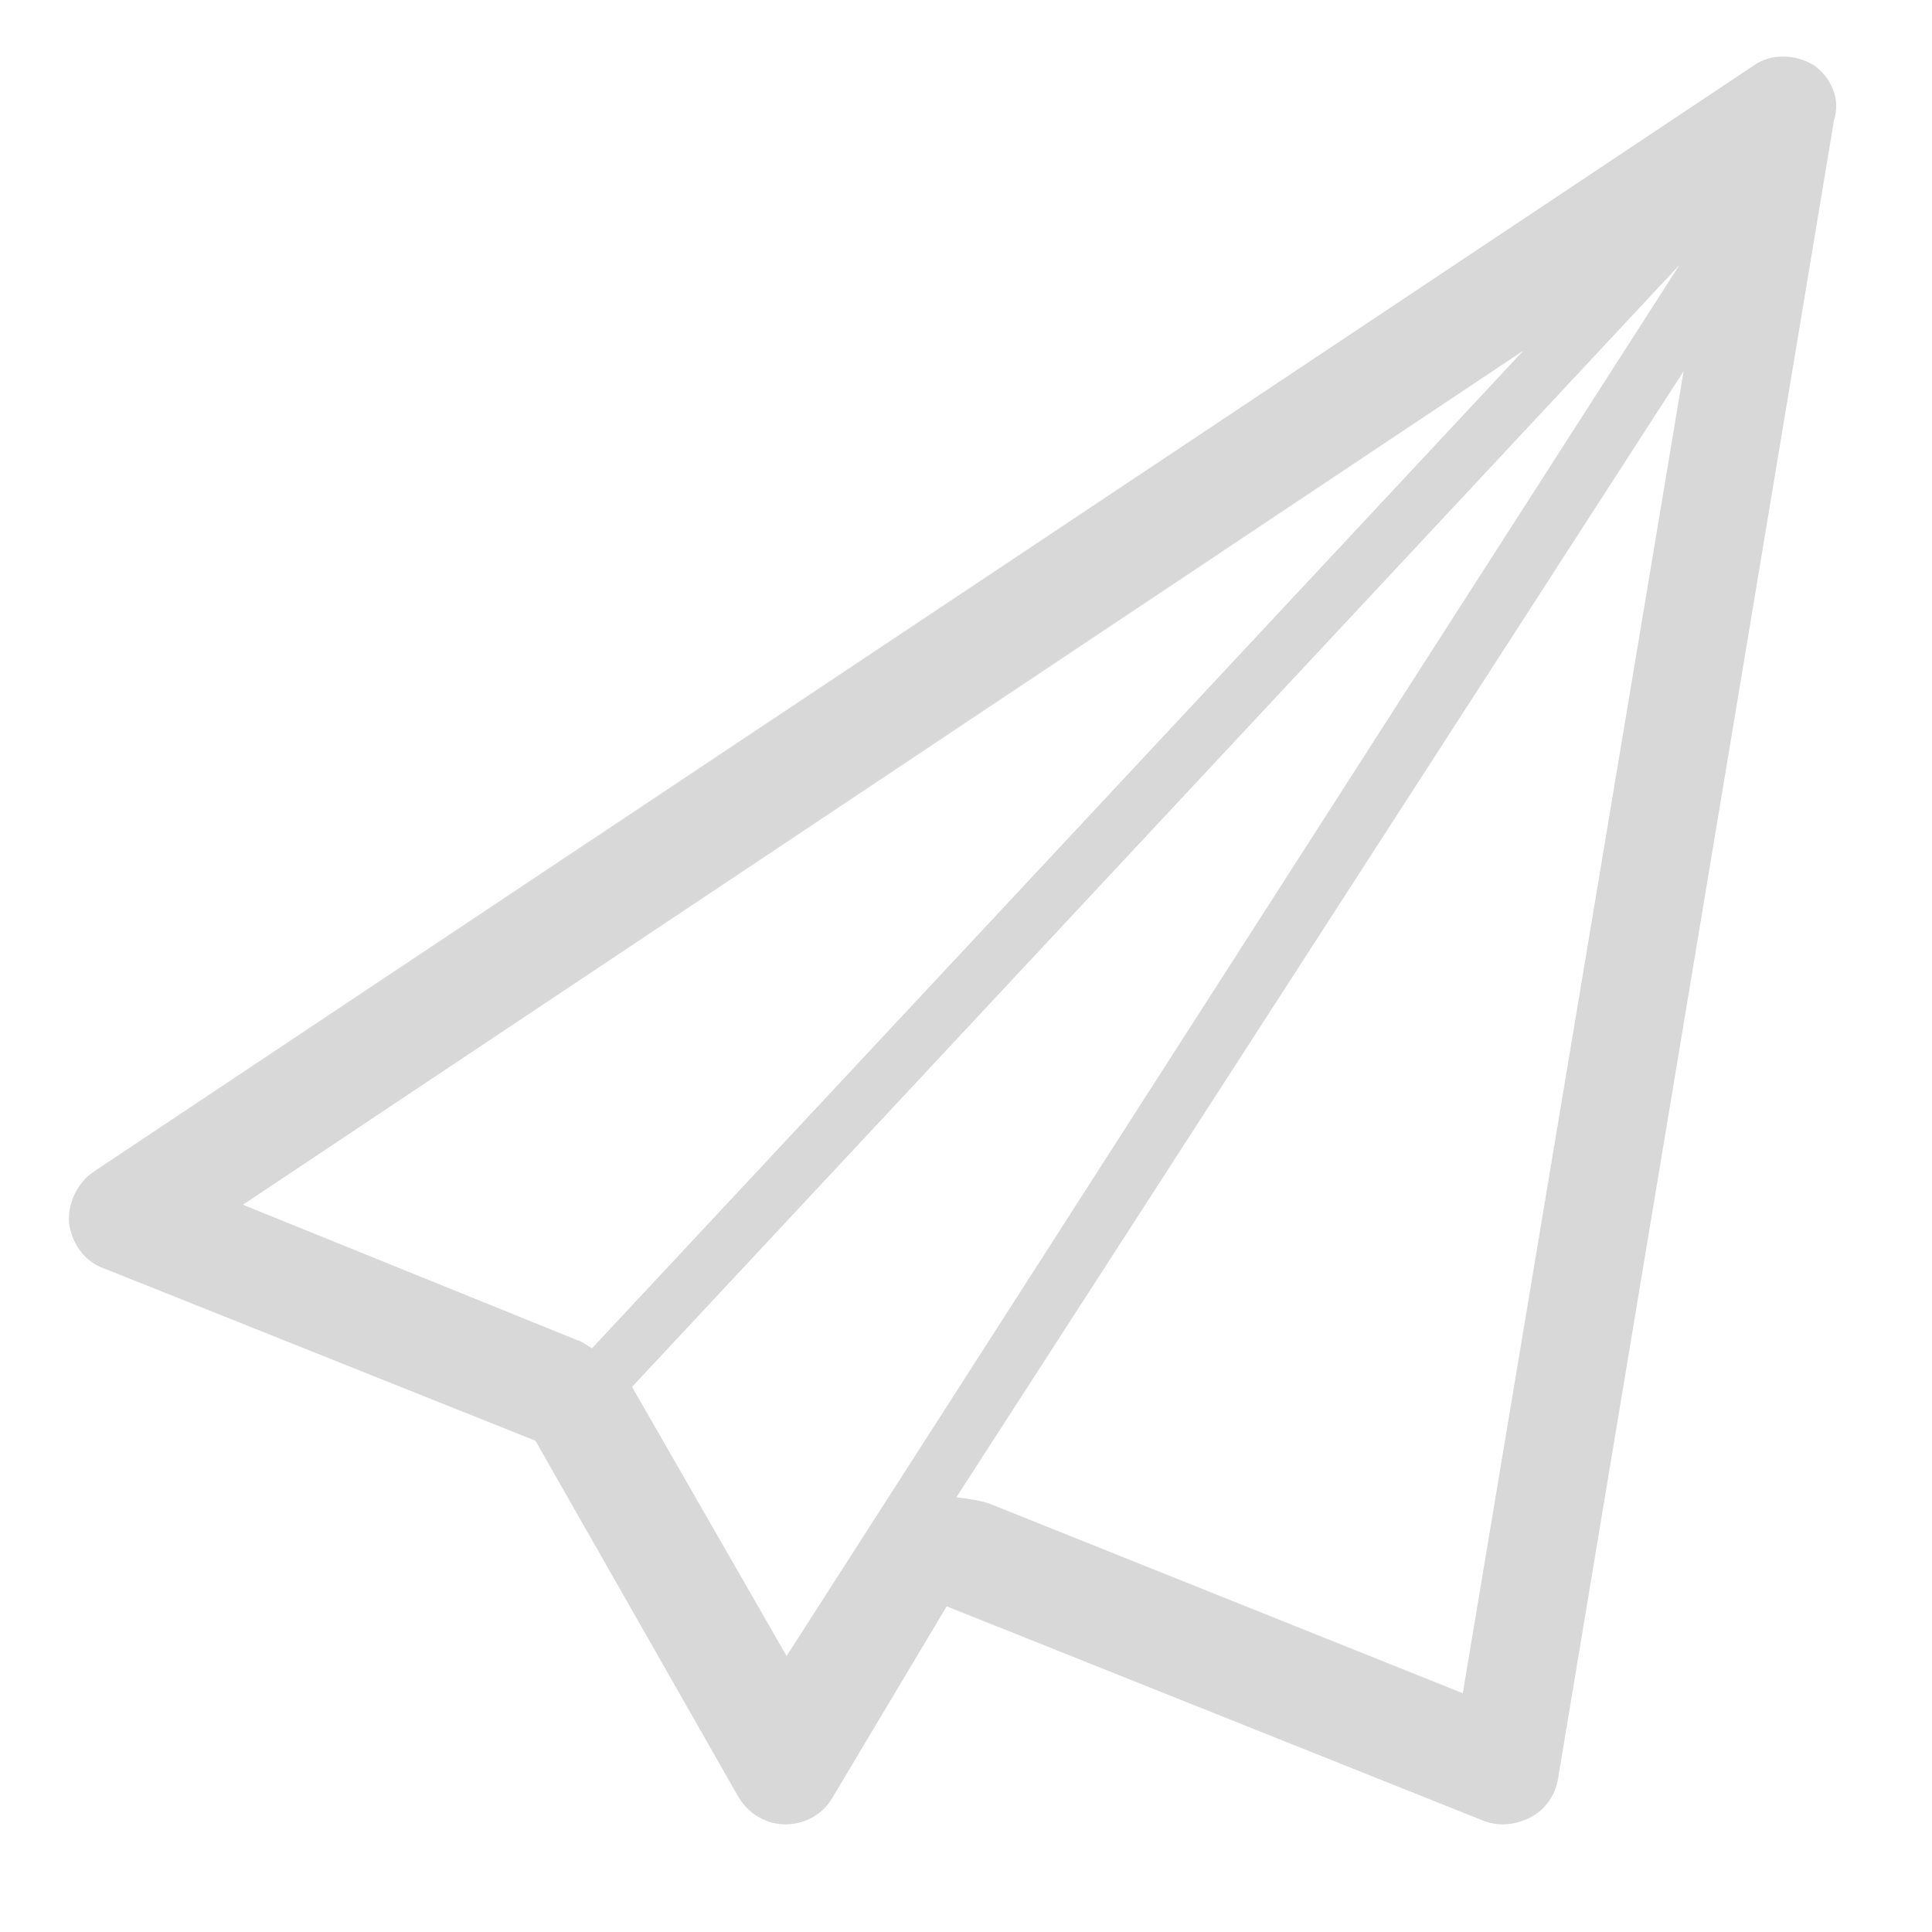
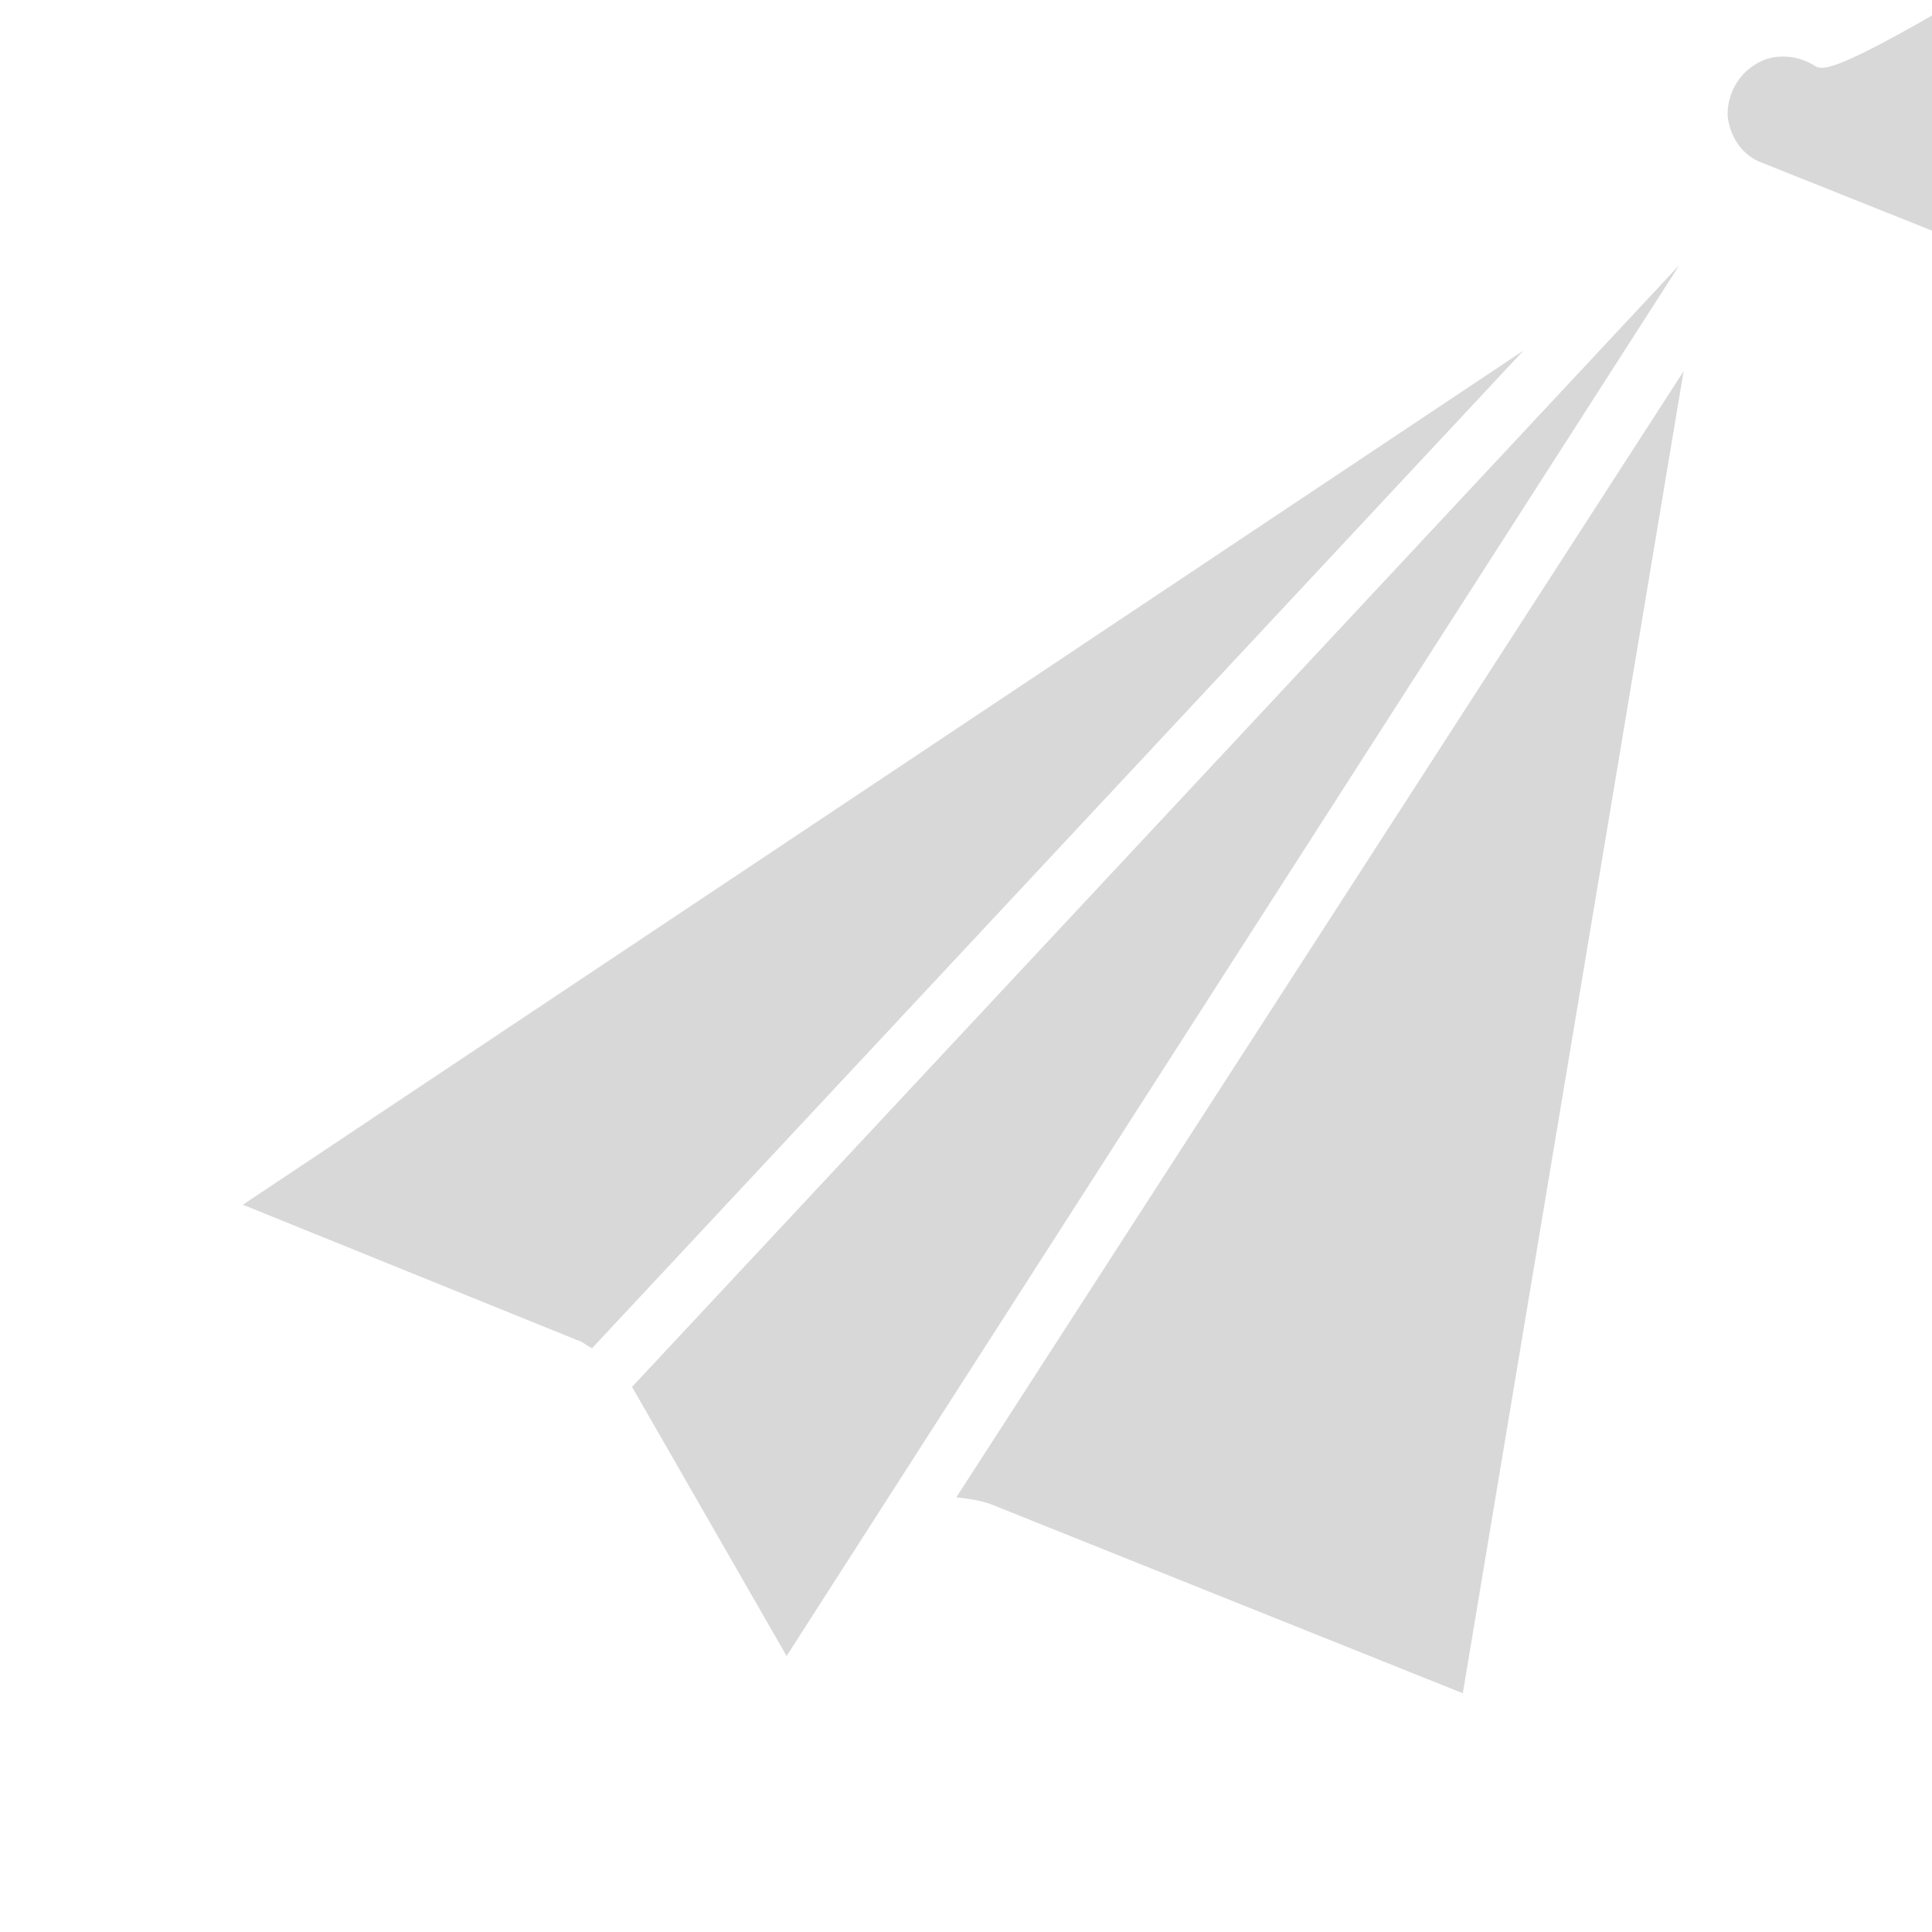
<svg xmlns="http://www.w3.org/2000/svg" version="1.1" id="Layer_1" x="0px" y="0px" width="140px" height="140px" viewBox="0 0 140 140" enable-background="new 0 0 140 140" xml:space="preserve">
-   <path id="paperplane_1_" fill="#D8D8D8" d="M131.4,4.7c-0.7-0.4-1.4-0.6-2.2-0.6c-0.8,0-1.5,0.2-2.2,0.7L6.8,84.9  c-1.2,0.8-1.9,2.3-1.8,3.7c0.2,1.5,1.1,2.8,2.5,3.3l31.3,12.5l14.7,25.8c0.7,1.2,2,2,3.4,2c0,0,0,0,0,0c1.4,0,2.7-0.7,3.4-1.9  l8.3-13.9l38.8,15.5c0.5,0.2,1,0.3,1.5,0.3c0.7,0,1.4-0.2,2-0.5c1.1-0.6,1.8-1.6,2-2.8l20-120.2C133.4,7.2,132.7,5.6,131.4,4.7z   M17.6,87.3l92.8-61.9L42.9,97.7c-0.4-0.2-0.7-0.5-1.1-0.6L17.6,87.3z M45.8,100.5C45.8,100.5,45.8,100.5,45.8,100.5l75.9-81.3  L57,120L45.8,100.5z M106,122.7L71.8,109c-0.8-0.3-1.7-0.4-2.5-0.5L122,26.9L106,122.7z" />
+   <path id="paperplane_1_" fill="#D8D8D8" d="M131.4,4.7c-0.7-0.4-1.4-0.6-2.2-0.6c-0.8,0-1.5,0.2-2.2,0.7c-1.2,0.8-1.9,2.3-1.8,3.7c0.2,1.5,1.1,2.8,2.5,3.3l31.3,12.5l14.7,25.8c0.7,1.2,2,2,3.4,2c0,0,0,0,0,0c1.4,0,2.7-0.7,3.4-1.9  l8.3-13.9l38.8,15.5c0.5,0.2,1,0.3,1.5,0.3c0.7,0,1.4-0.2,2-0.5c1.1-0.6,1.8-1.6,2-2.8l20-120.2C133.4,7.2,132.7,5.6,131.4,4.7z   M17.6,87.3l92.8-61.9L42.9,97.7c-0.4-0.2-0.7-0.5-1.1-0.6L17.6,87.3z M45.8,100.5C45.8,100.5,45.8,100.5,45.8,100.5l75.9-81.3  L57,120L45.8,100.5z M106,122.7L71.8,109c-0.8-0.3-1.7-0.4-2.5-0.5L122,26.9L106,122.7z" />
</svg>